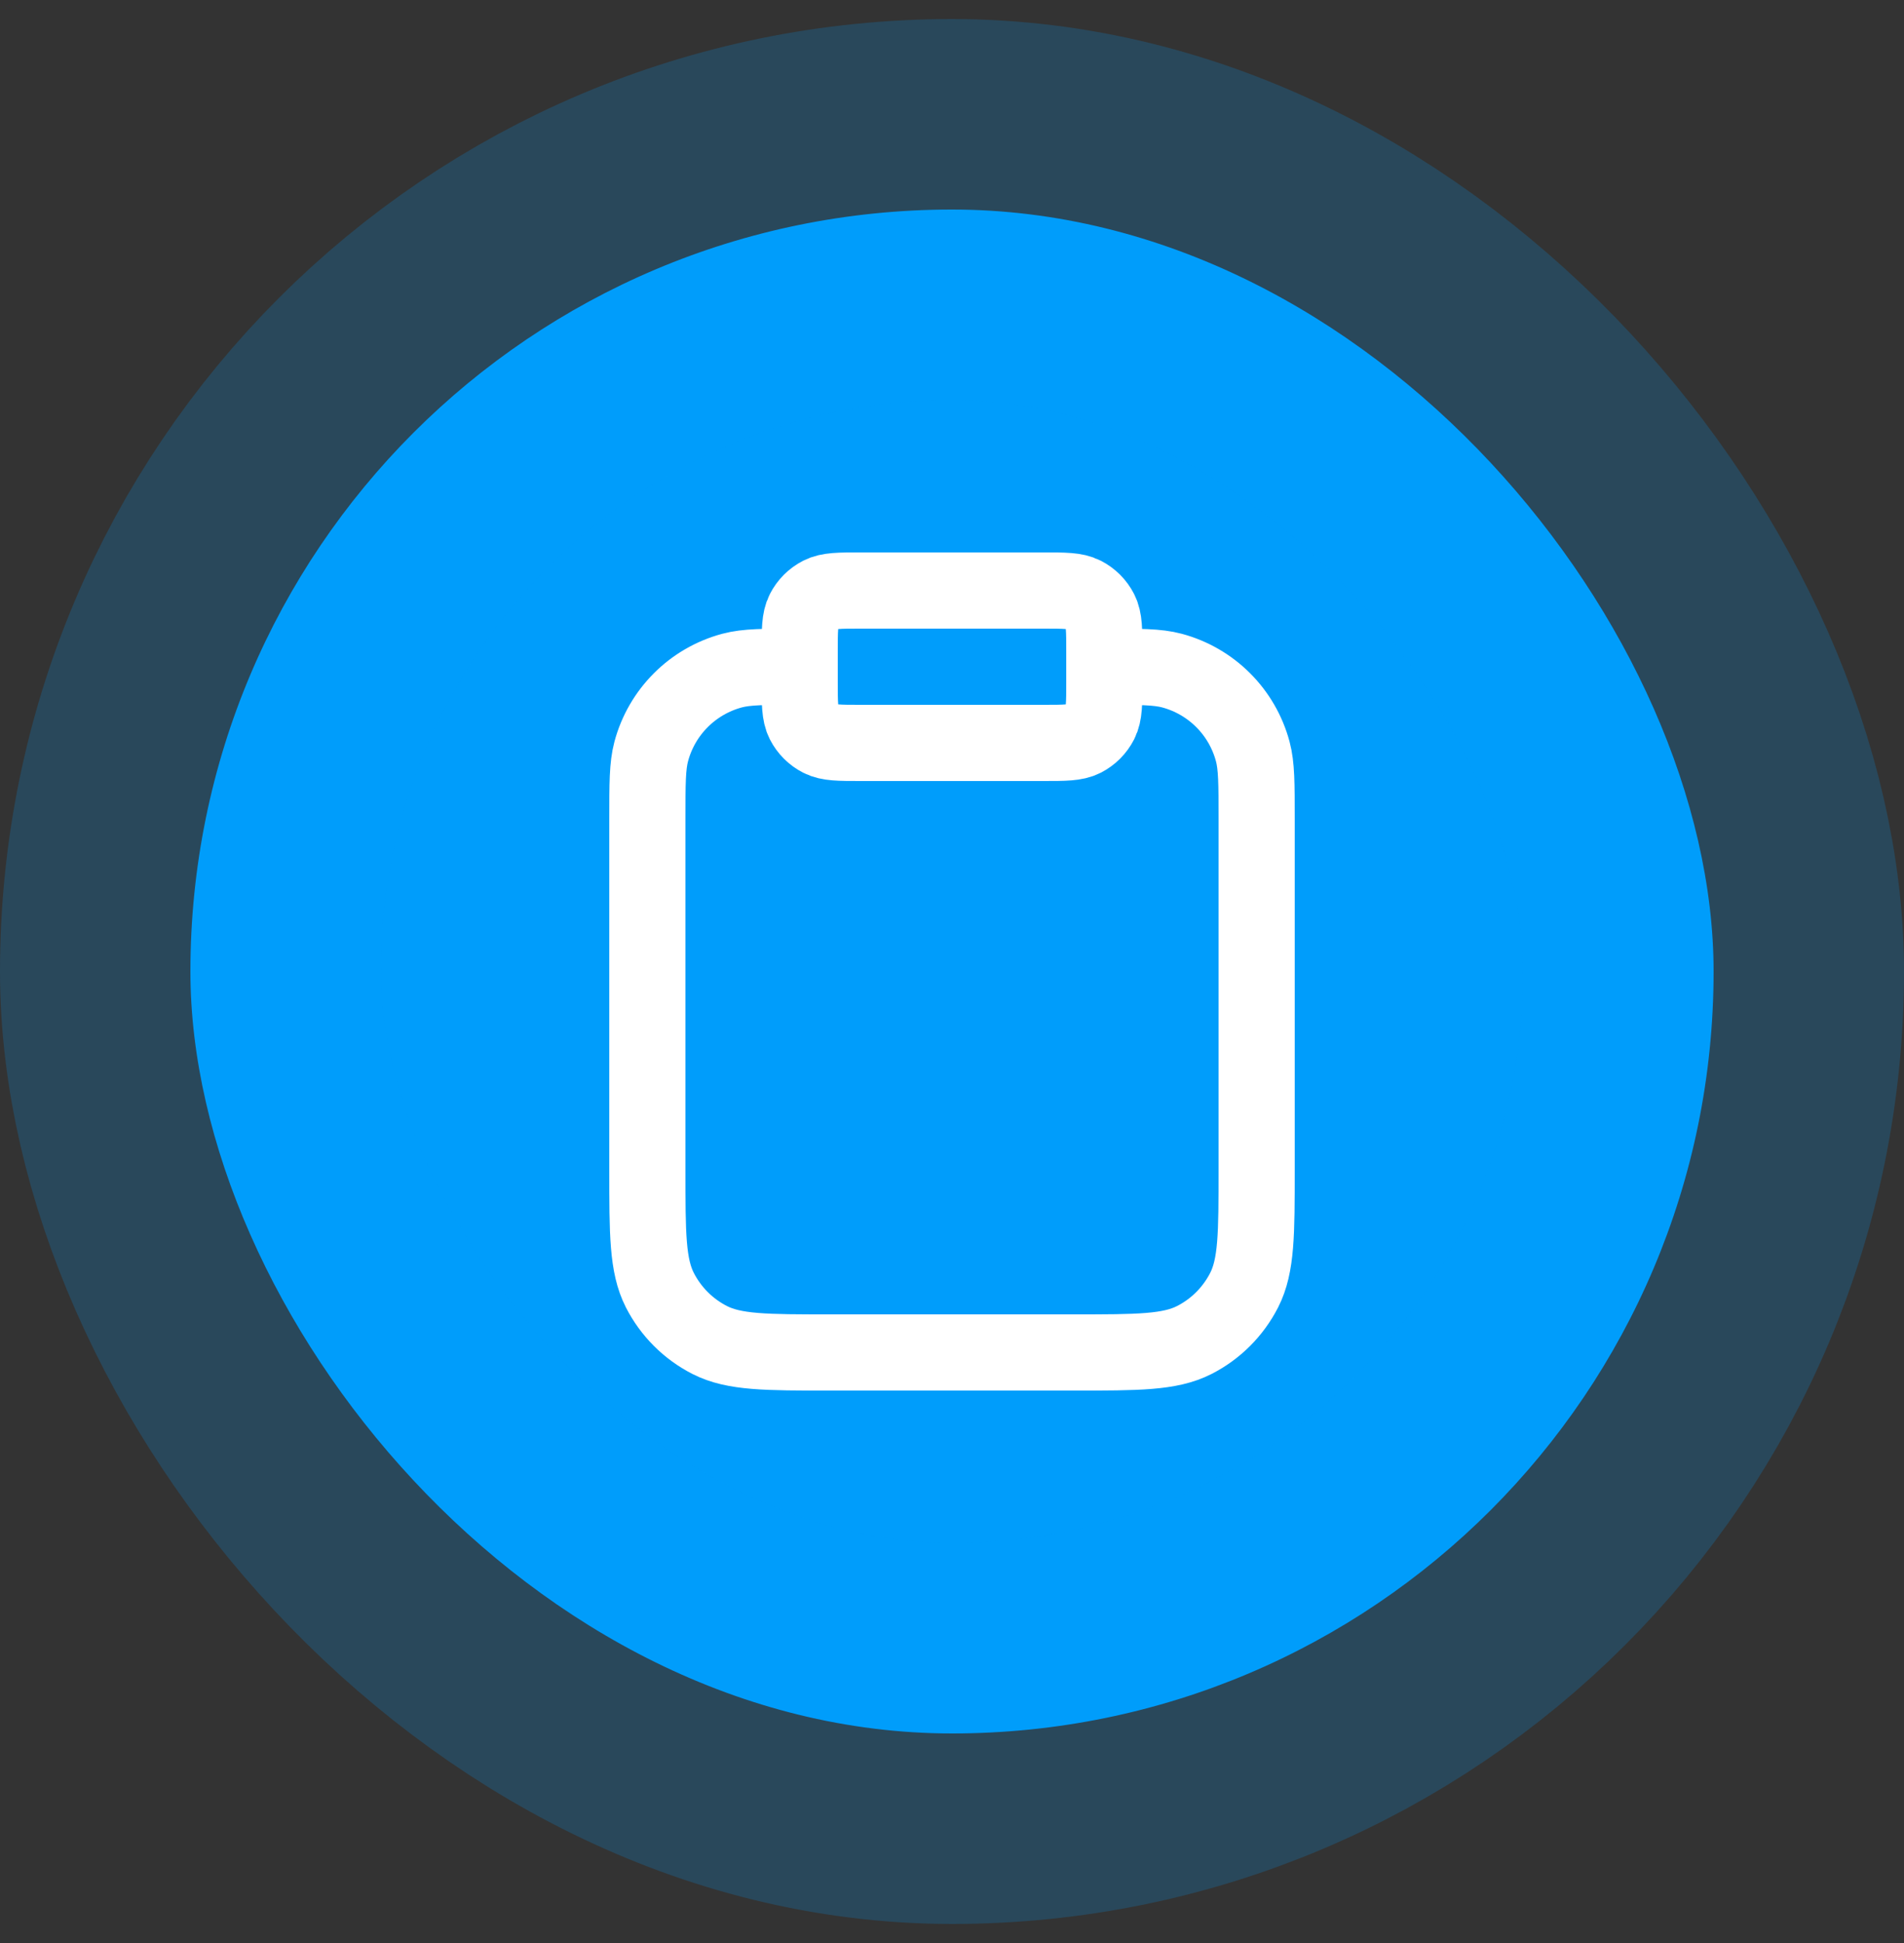
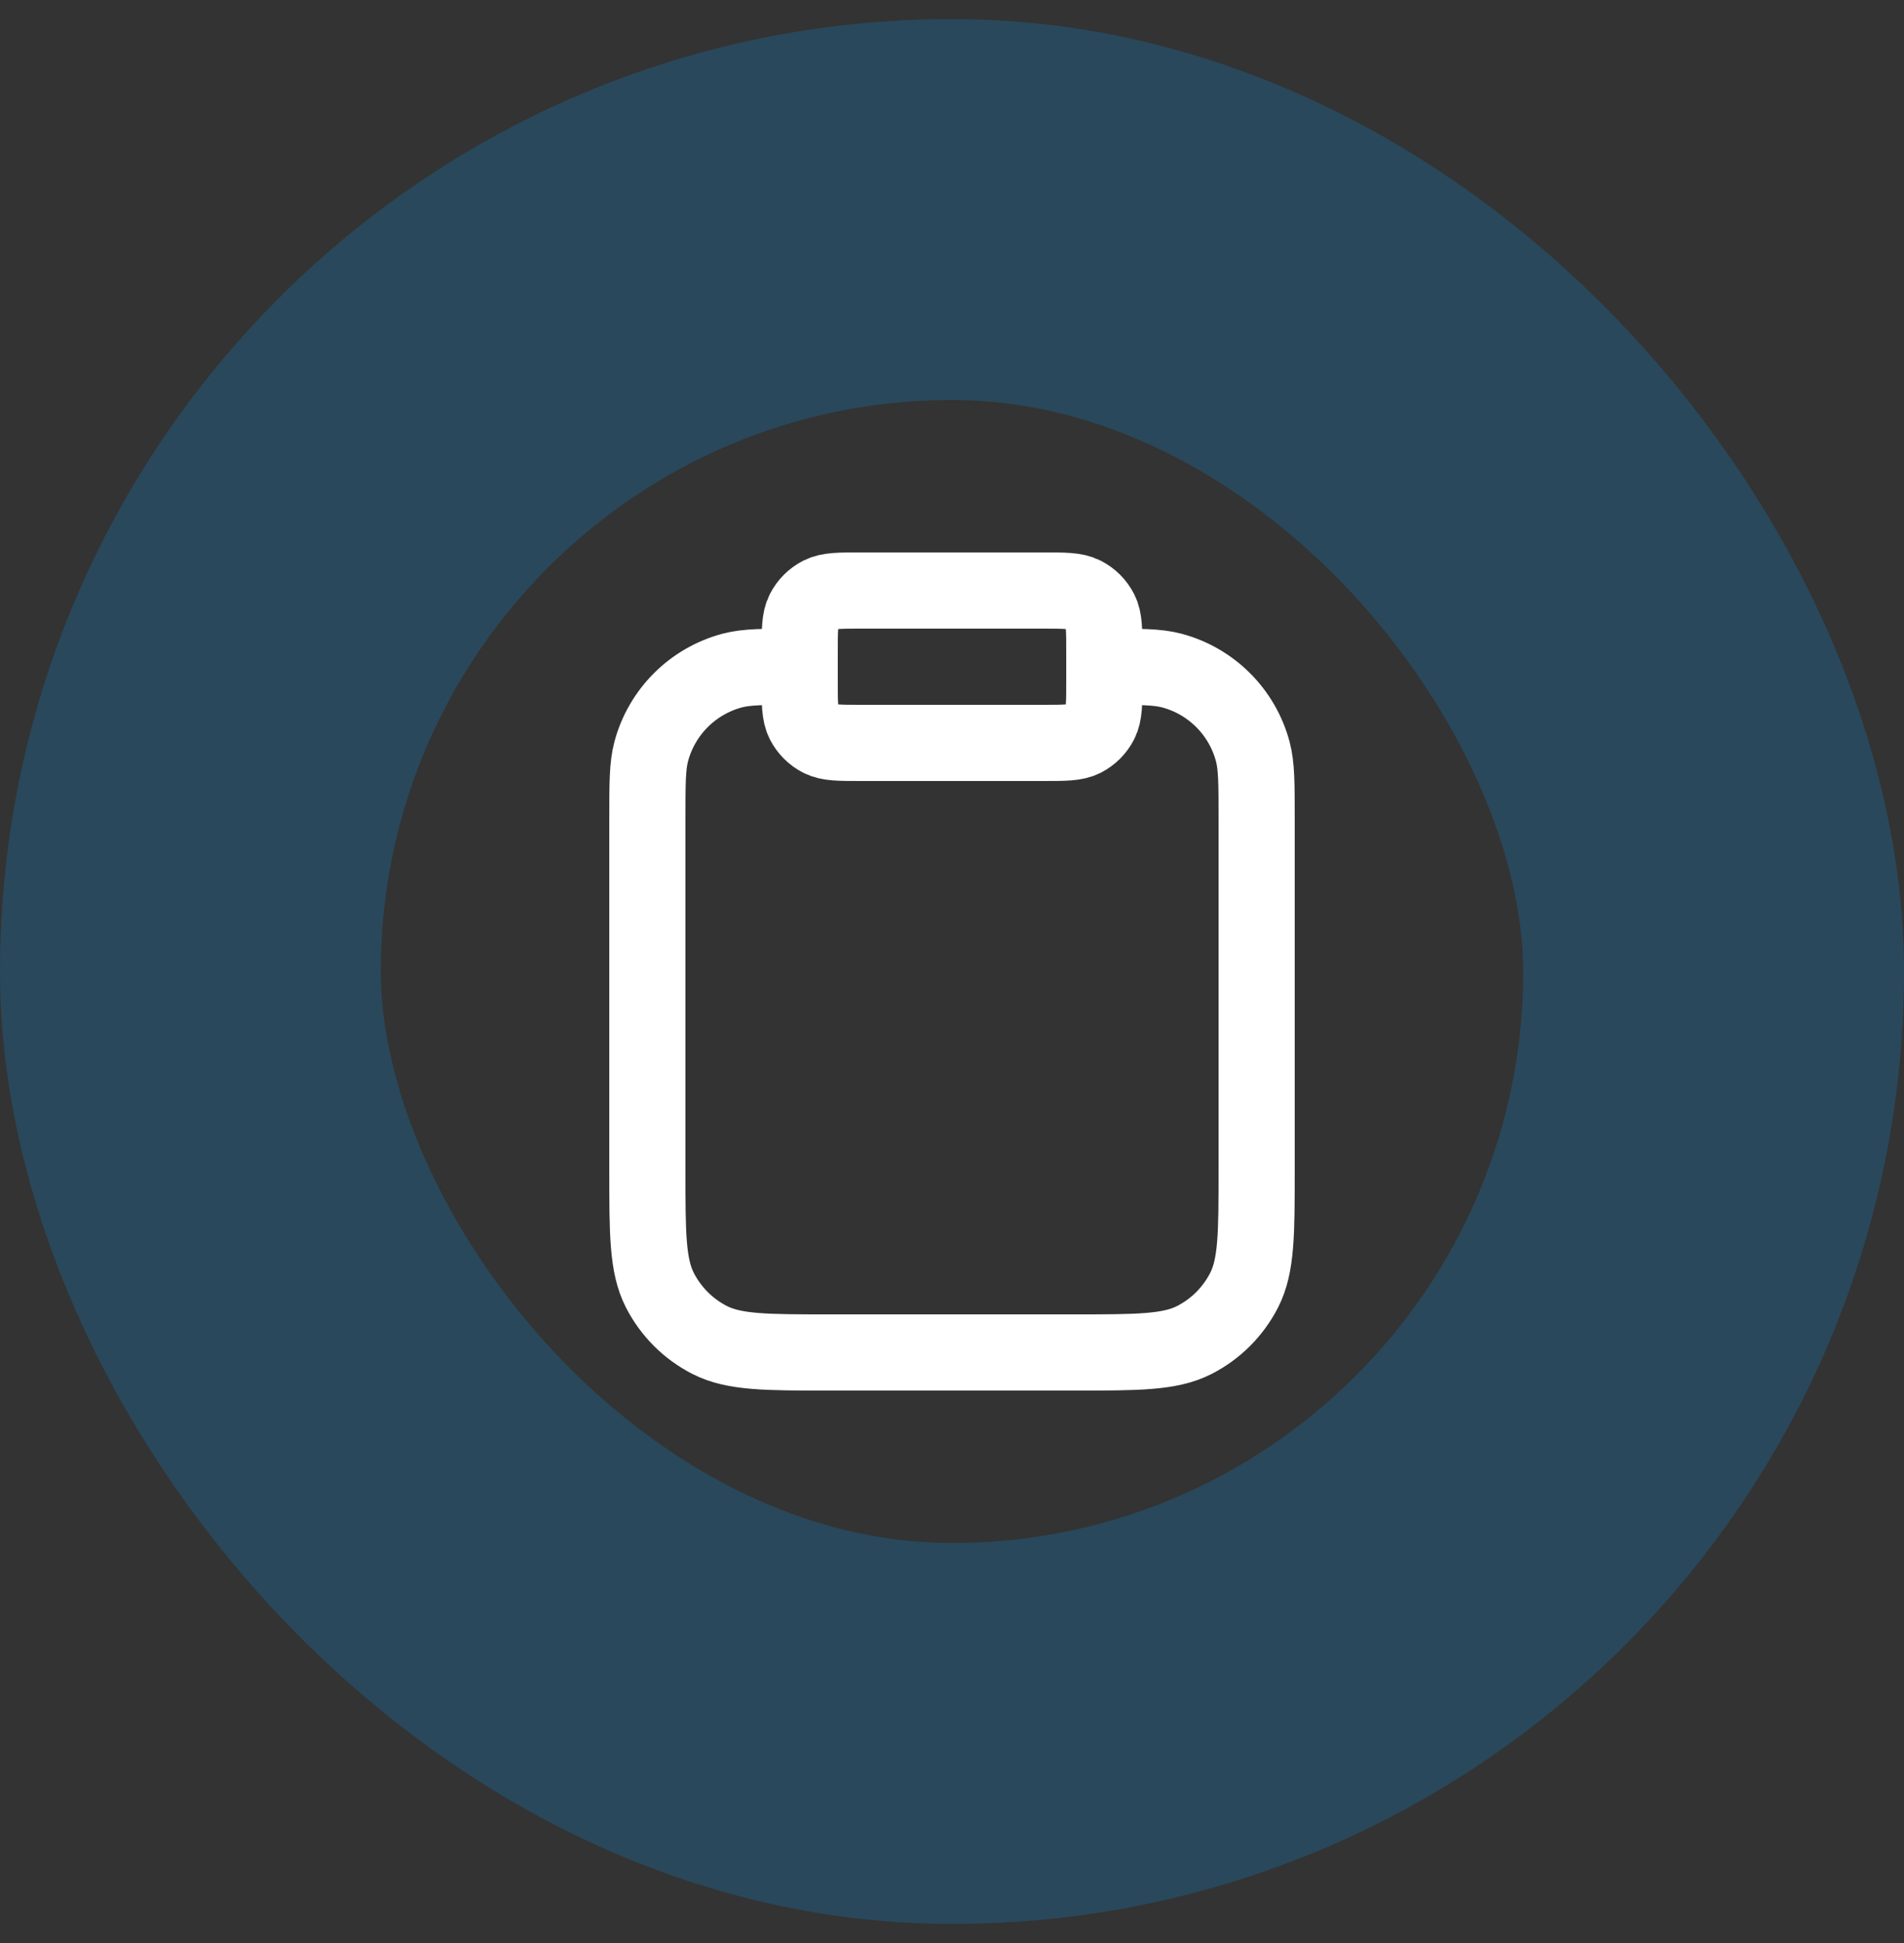
<svg xmlns="http://www.w3.org/2000/svg" width="50" height="51" viewBox="0 0 50 51" fill="none">
  <rect x="0" y="0" width="50" height="51" fill="#333333" stroke="none" />
-   <rect x="5" y="5.5" width="40" height="40" rx="20" fill="#009DFB" />
  <rect x="5" y="5.5" width="40" height="40" rx="20" stroke="#009DFB" stroke-opacity="0.2" stroke-width="10" />
  <path d="M29 17.5C29.93 17.5 30.395 17.5 30.776 17.602C31.812 17.88 32.62 18.688 32.898 19.724C33 20.105 33 20.57 33 21.5V30.7C33 32.38 33 33.22 32.673 33.862C32.385 34.426 31.927 34.885 31.362 35.173C30.72 35.5 29.88 35.5 28.2 35.5H21.8C20.12 35.5 19.28 35.5 18.638 35.173C18.073 34.885 17.615 34.426 17.327 33.862C17 33.22 17 32.38 17 30.7V21.5C17 20.57 17 20.105 17.102 19.724C17.38 18.688 18.188 17.88 19.224 17.602C19.605 17.5 20.07 17.5 21 17.5M22.6 19.5H27.4C27.96 19.5 28.24 19.5 28.454 19.391C28.642 19.295 28.795 19.142 28.891 18.954C29 18.74 29 18.46 29 17.9V17.1C29 16.54 29 16.26 28.891 16.046C28.795 15.858 28.642 15.705 28.454 15.609C28.24 15.5 27.96 15.5 27.4 15.5H22.6C22.04 15.5 21.76 15.5 21.546 15.609C21.358 15.705 21.205 15.858 21.109 16.046C21 16.26 21 16.54 21 17.1V17.9C21 18.46 21 18.74 21.109 18.954C21.205 19.142 21.358 19.295 21.546 19.391C21.76 19.5 22.04 19.5 22.6 19.5Z" stroke="white" stroke-width="2" stroke-linecap="round" stroke-linejoin="round" />
</svg>